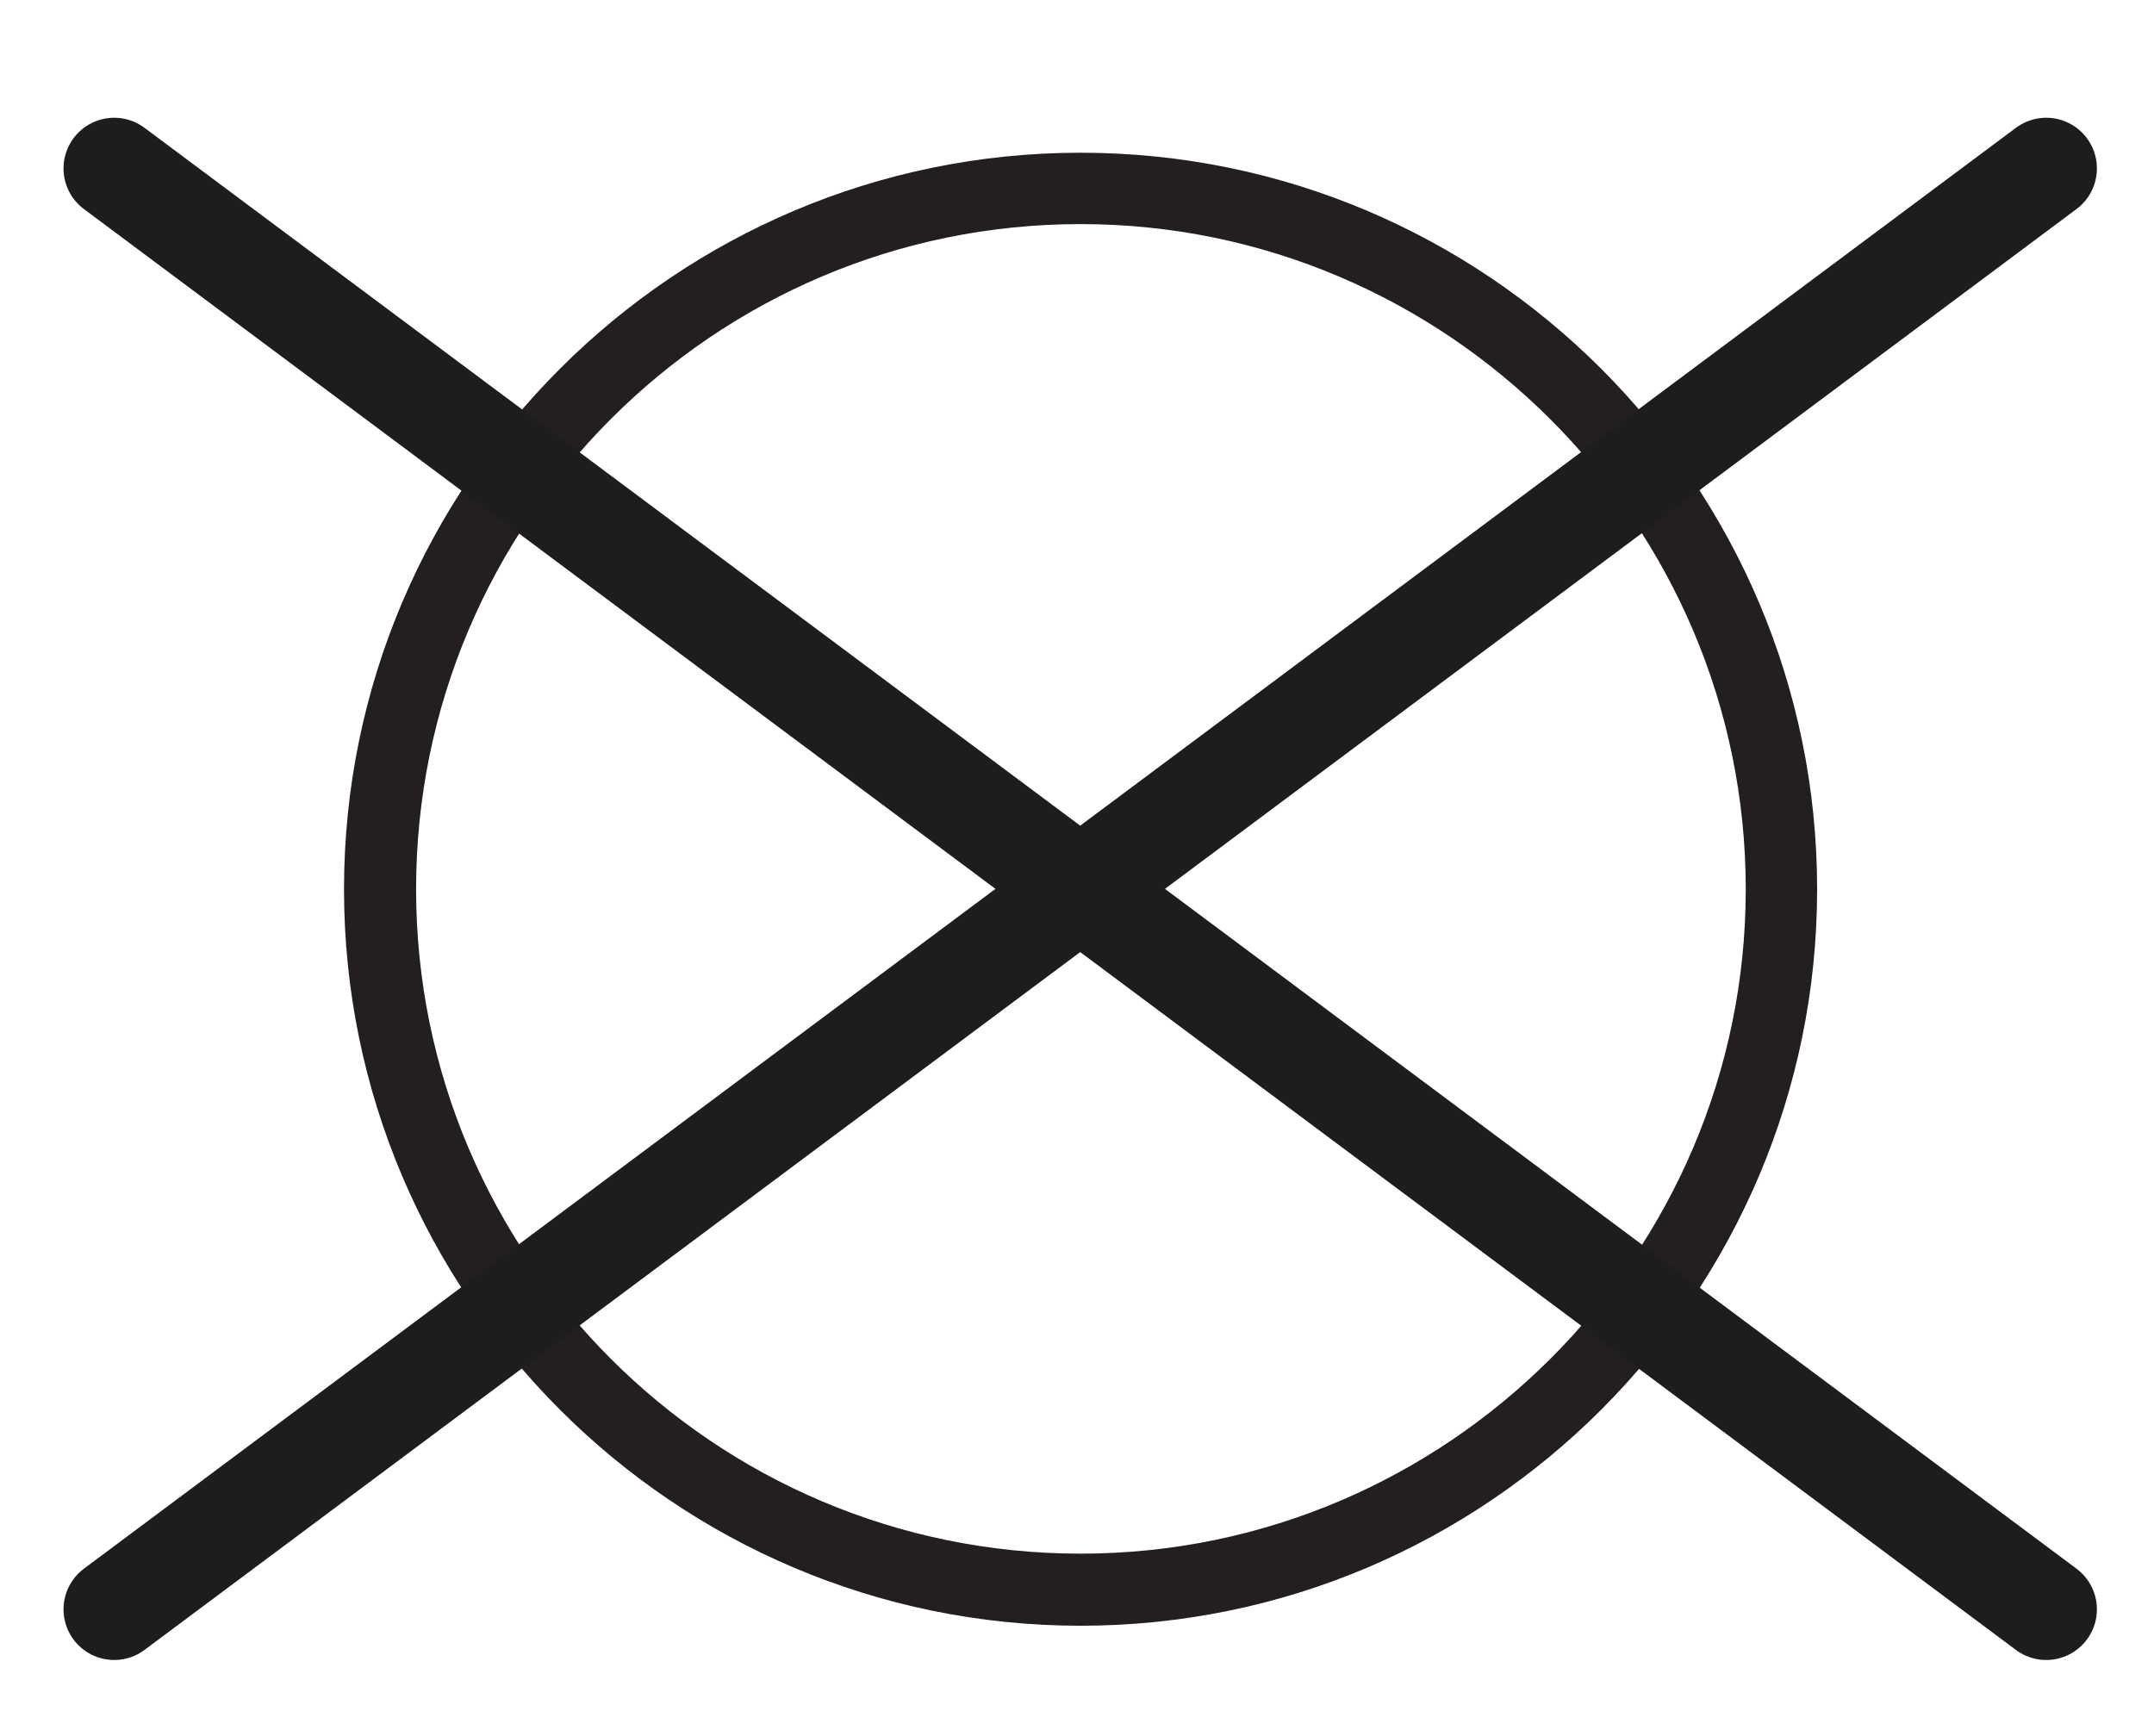
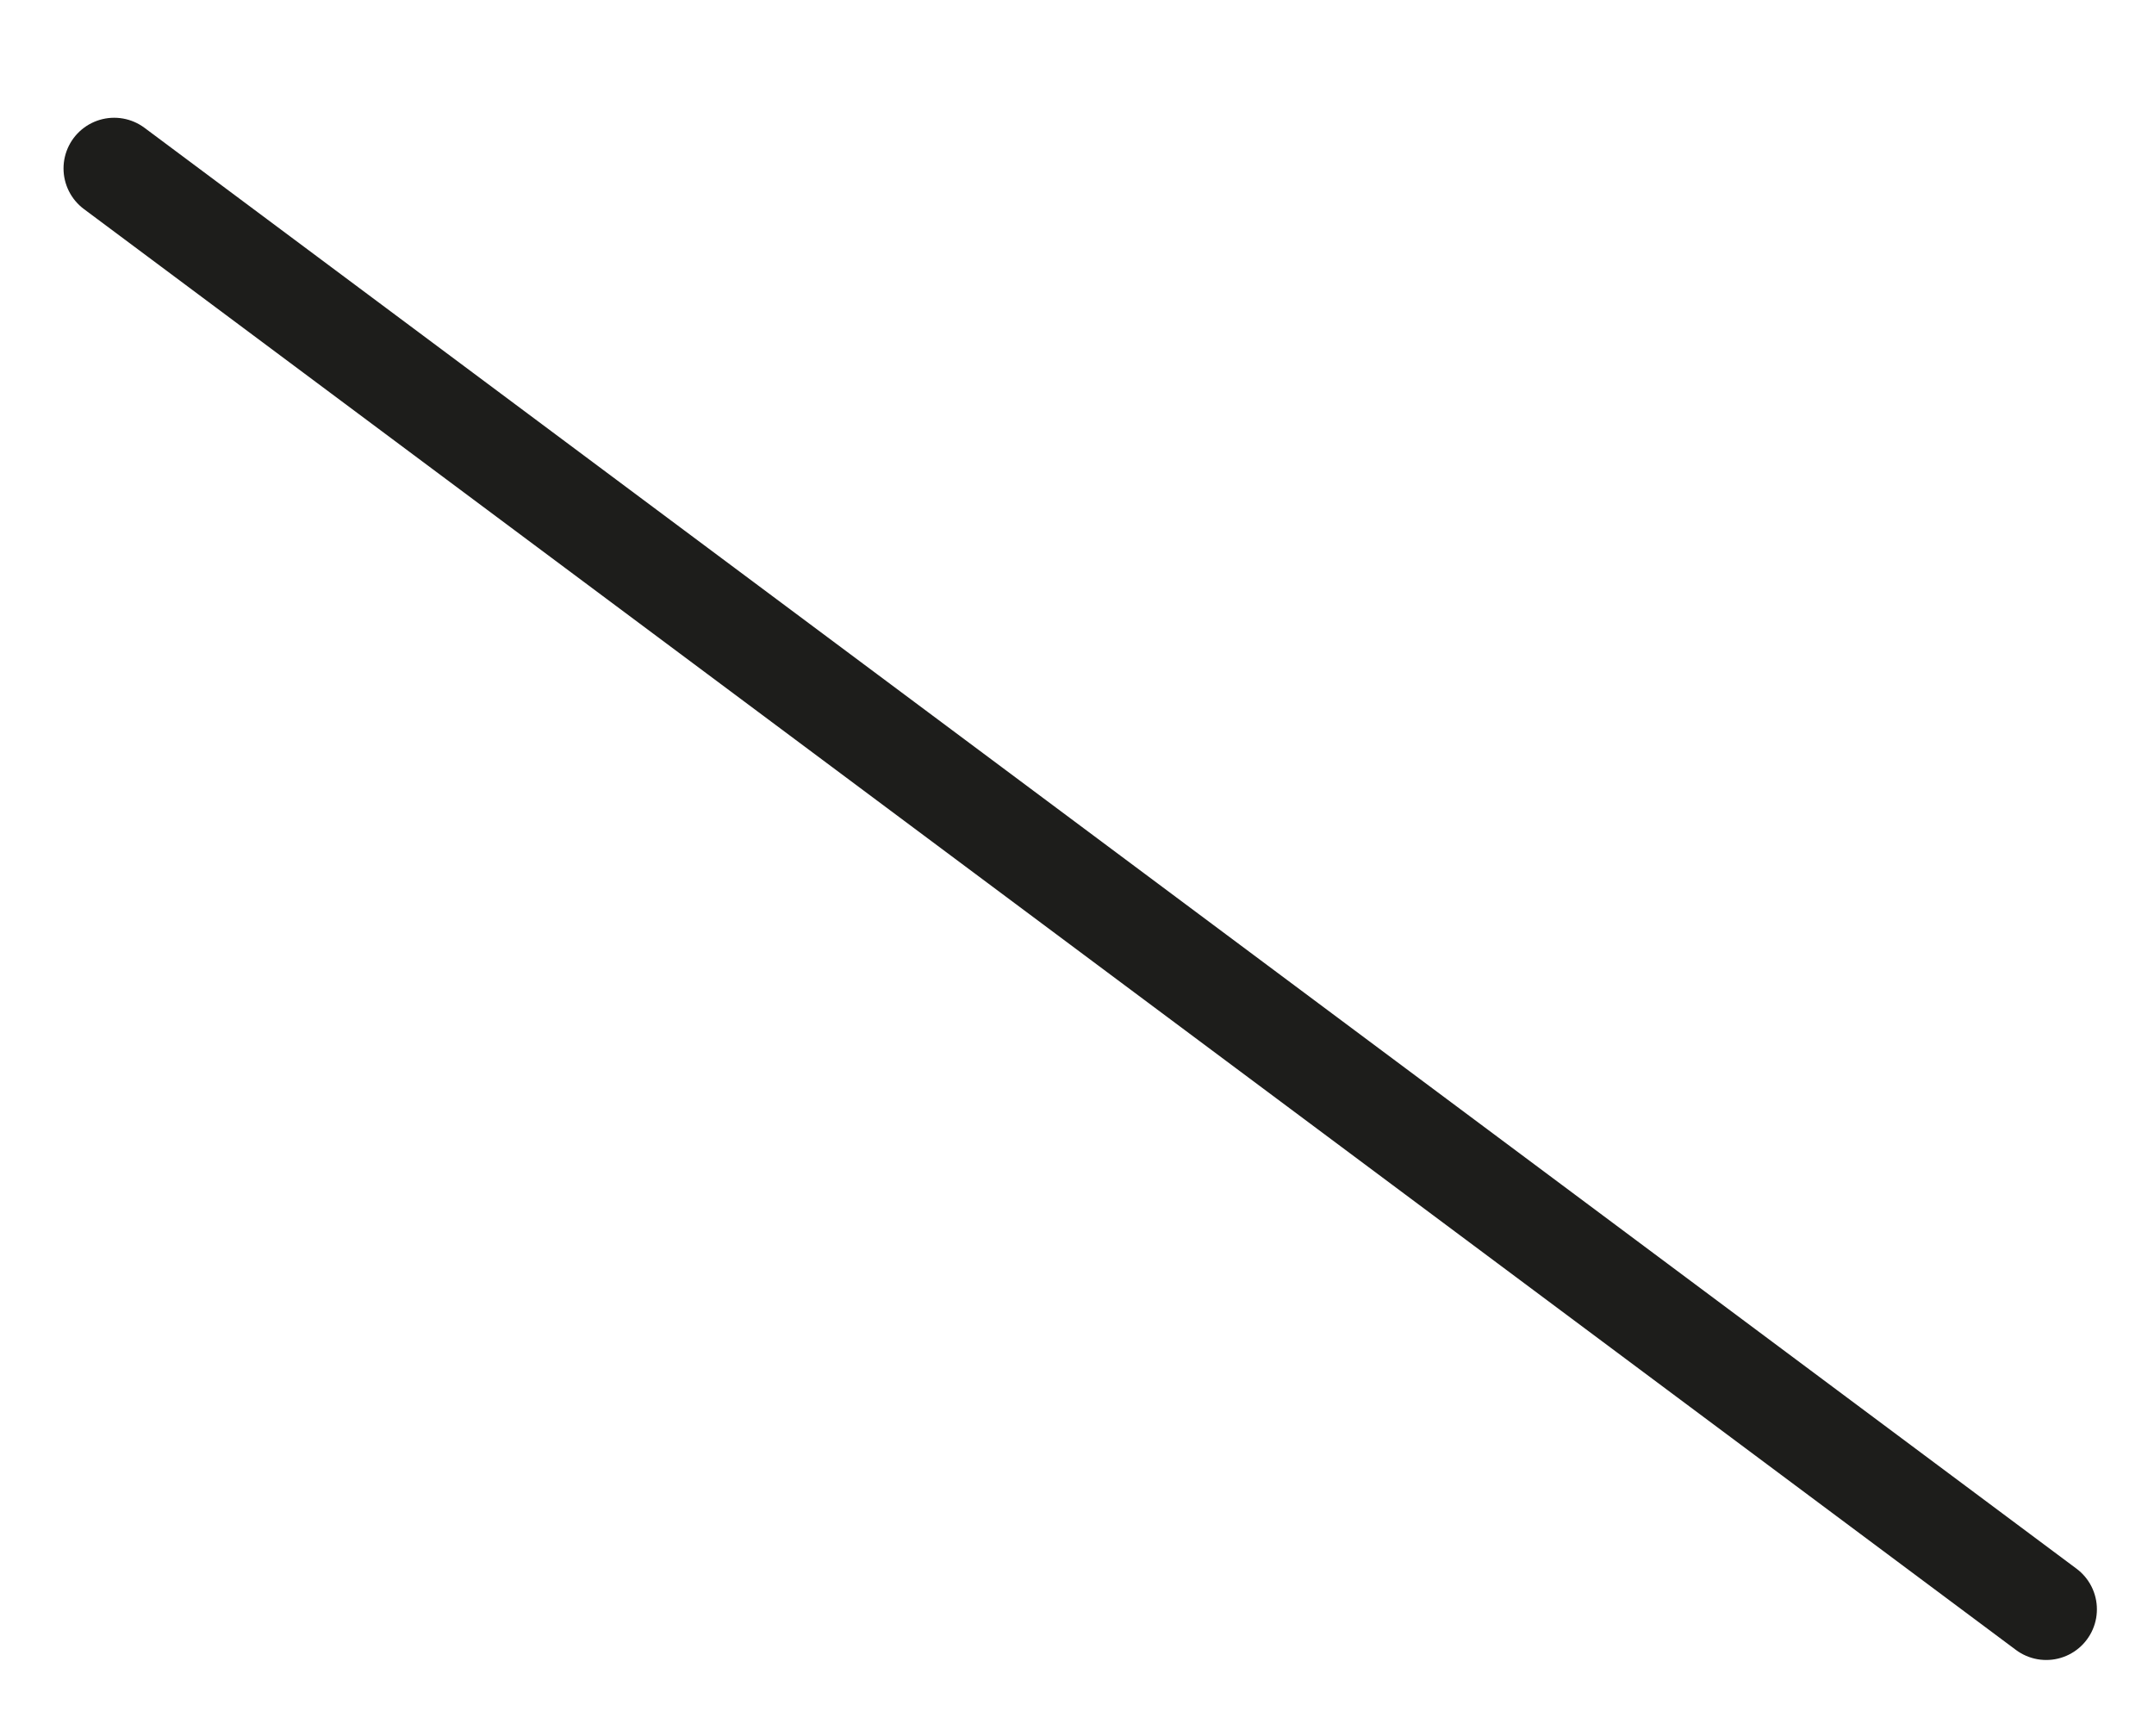
<svg xmlns="http://www.w3.org/2000/svg" id="Calque_1" width="30.18" height="24.32" viewBox="0 0 30.18 24.32">
  <defs>
    <style>.cls-1{fill:none;stroke:#1d1d1b;stroke-linecap:round;stroke-linejoin:round;stroke-width:1.42px;}.cls-2{fill:#231f20;}</style>
  </defs>
-   <path class="cls-2" d="M15.14,22.78c-5.69,0-10.32-4.63-10.32-10.32S9.45,2.14,15.14,2.14s10.32,4.63,10.32,10.32-4.63,10.32-10.32,10.32m0-19.64c-5.14,0-9.31,4.18-9.31,9.32s4.18,9.31,9.31,9.31,9.32-4.18,9.32-9.31S20.27,3.14,15.14,3.14" />
  <g>
-     <line class="cls-1" x1="1.6" y1="22.55" x2="28.67" y2="2.36" />
    <line class="cls-1" x1="28.67" y1="22.55" x2="1.6" y2="2.36" />
  </g>
</svg>